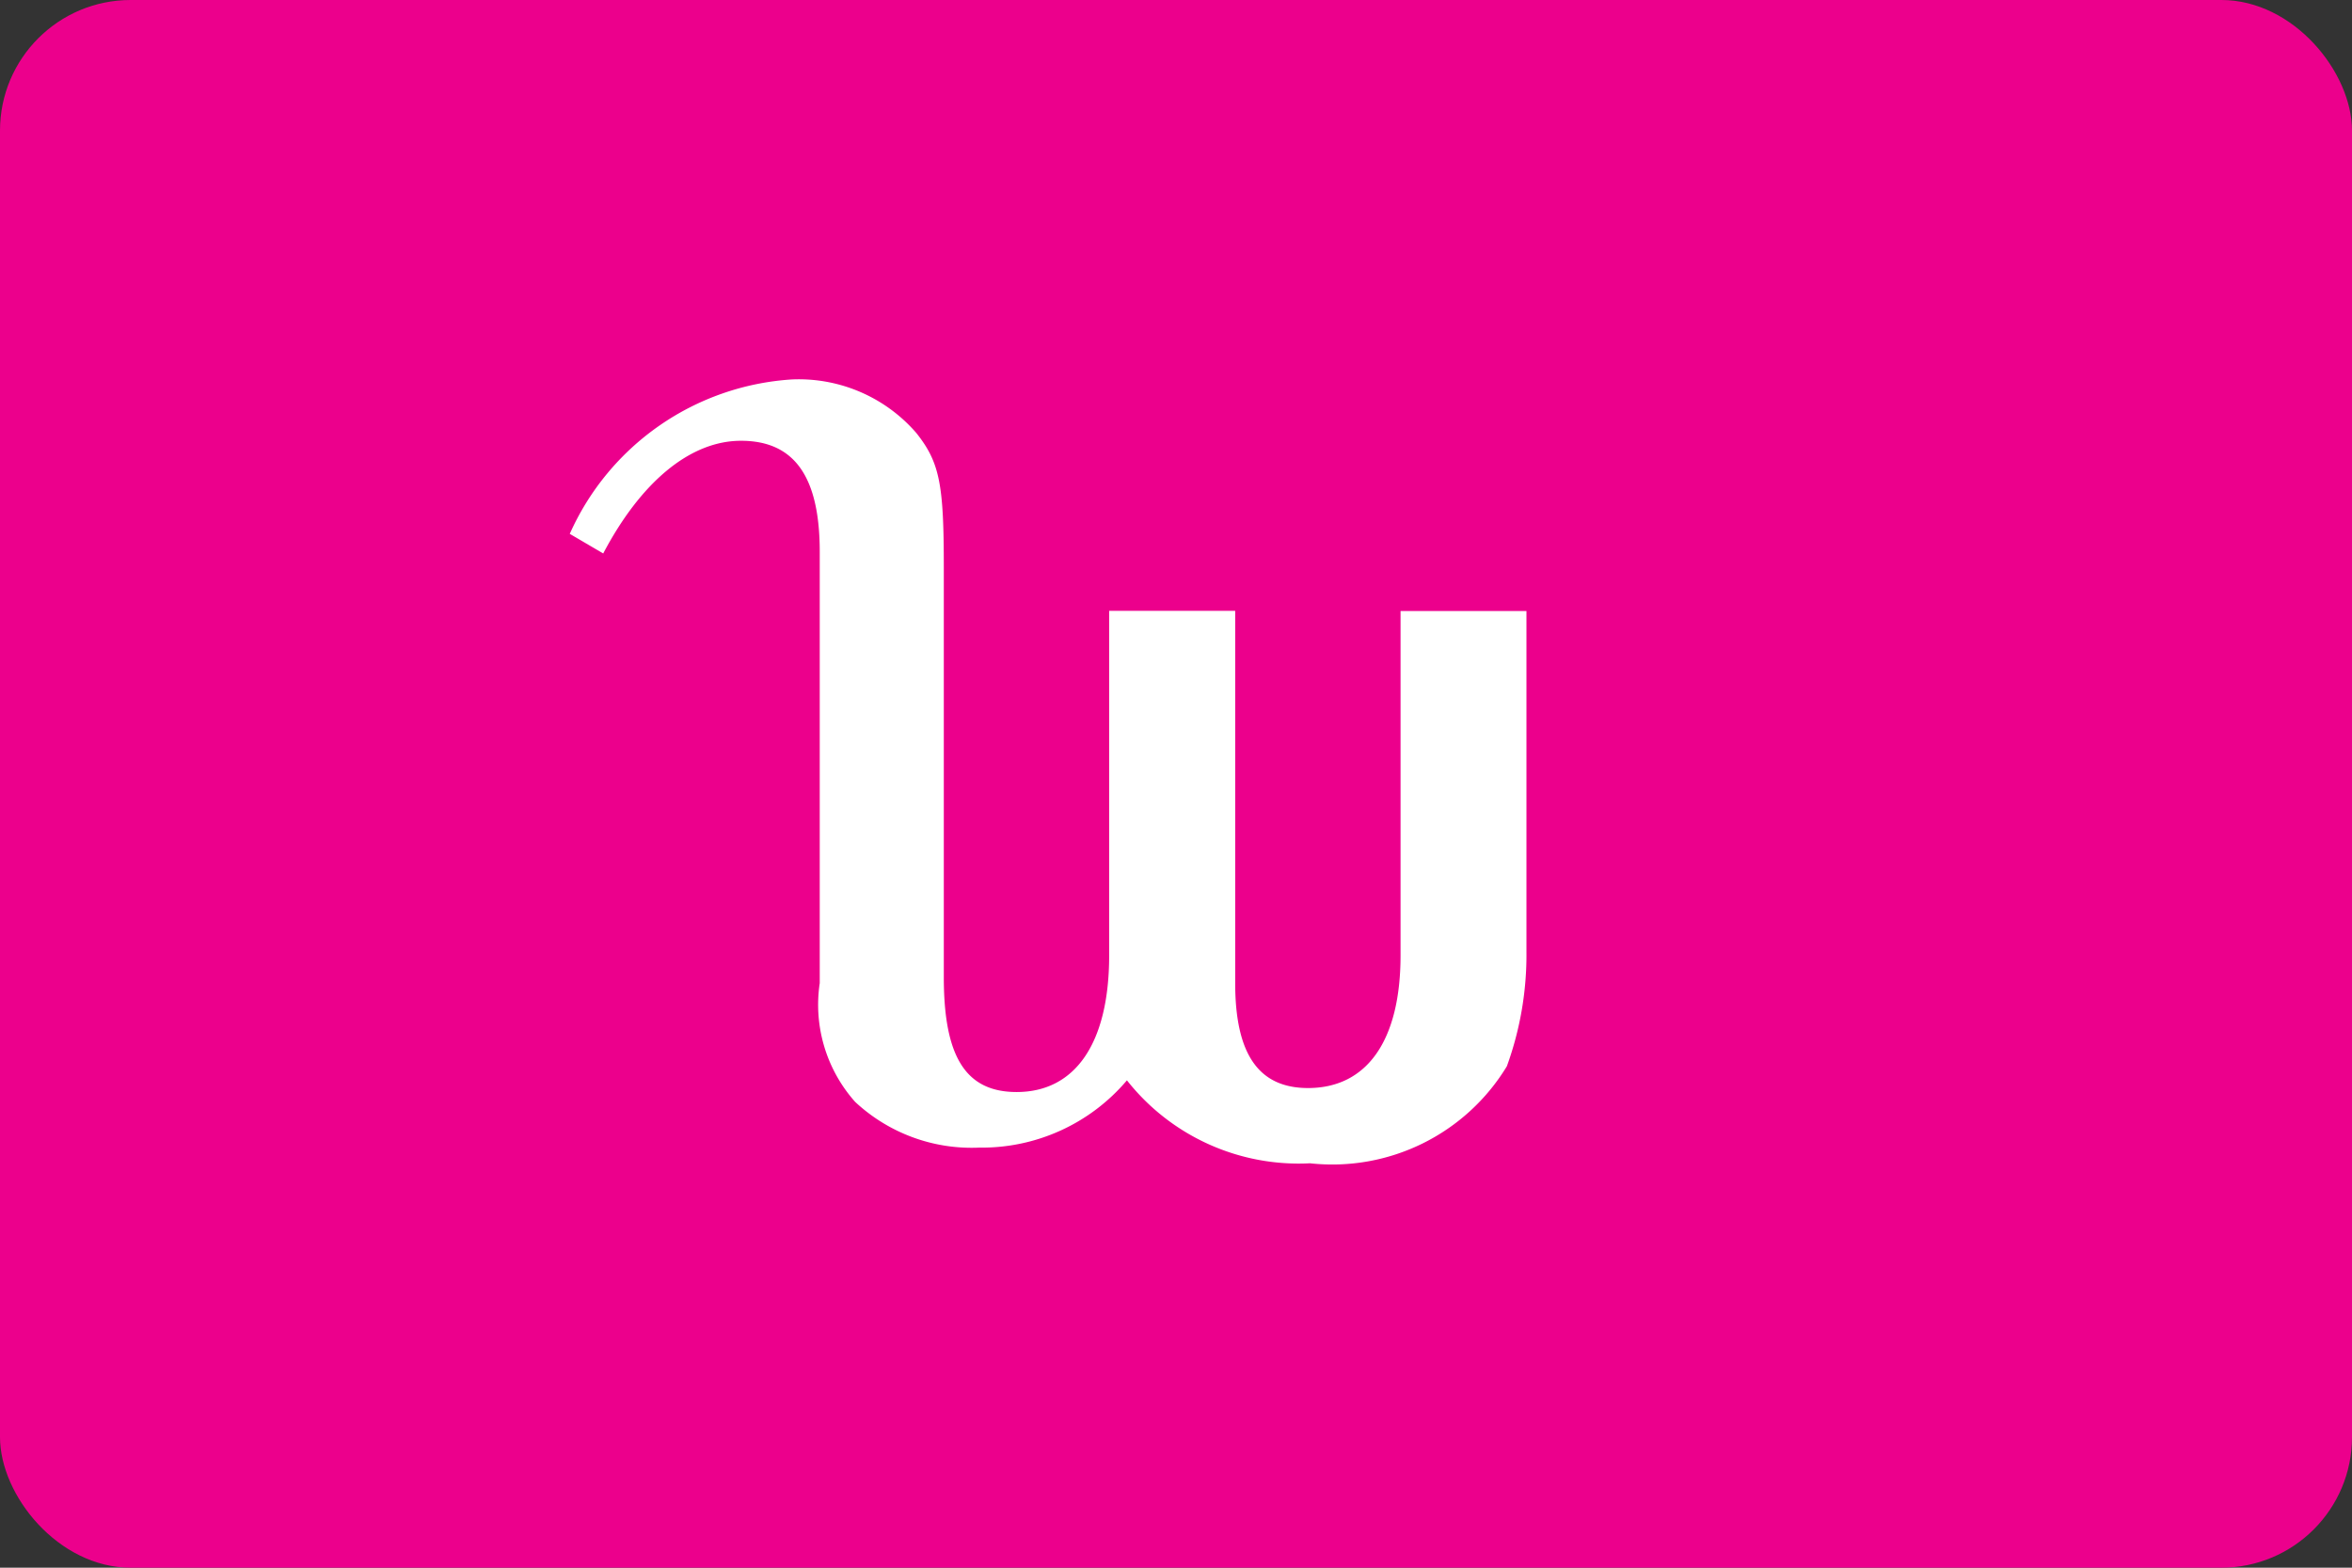
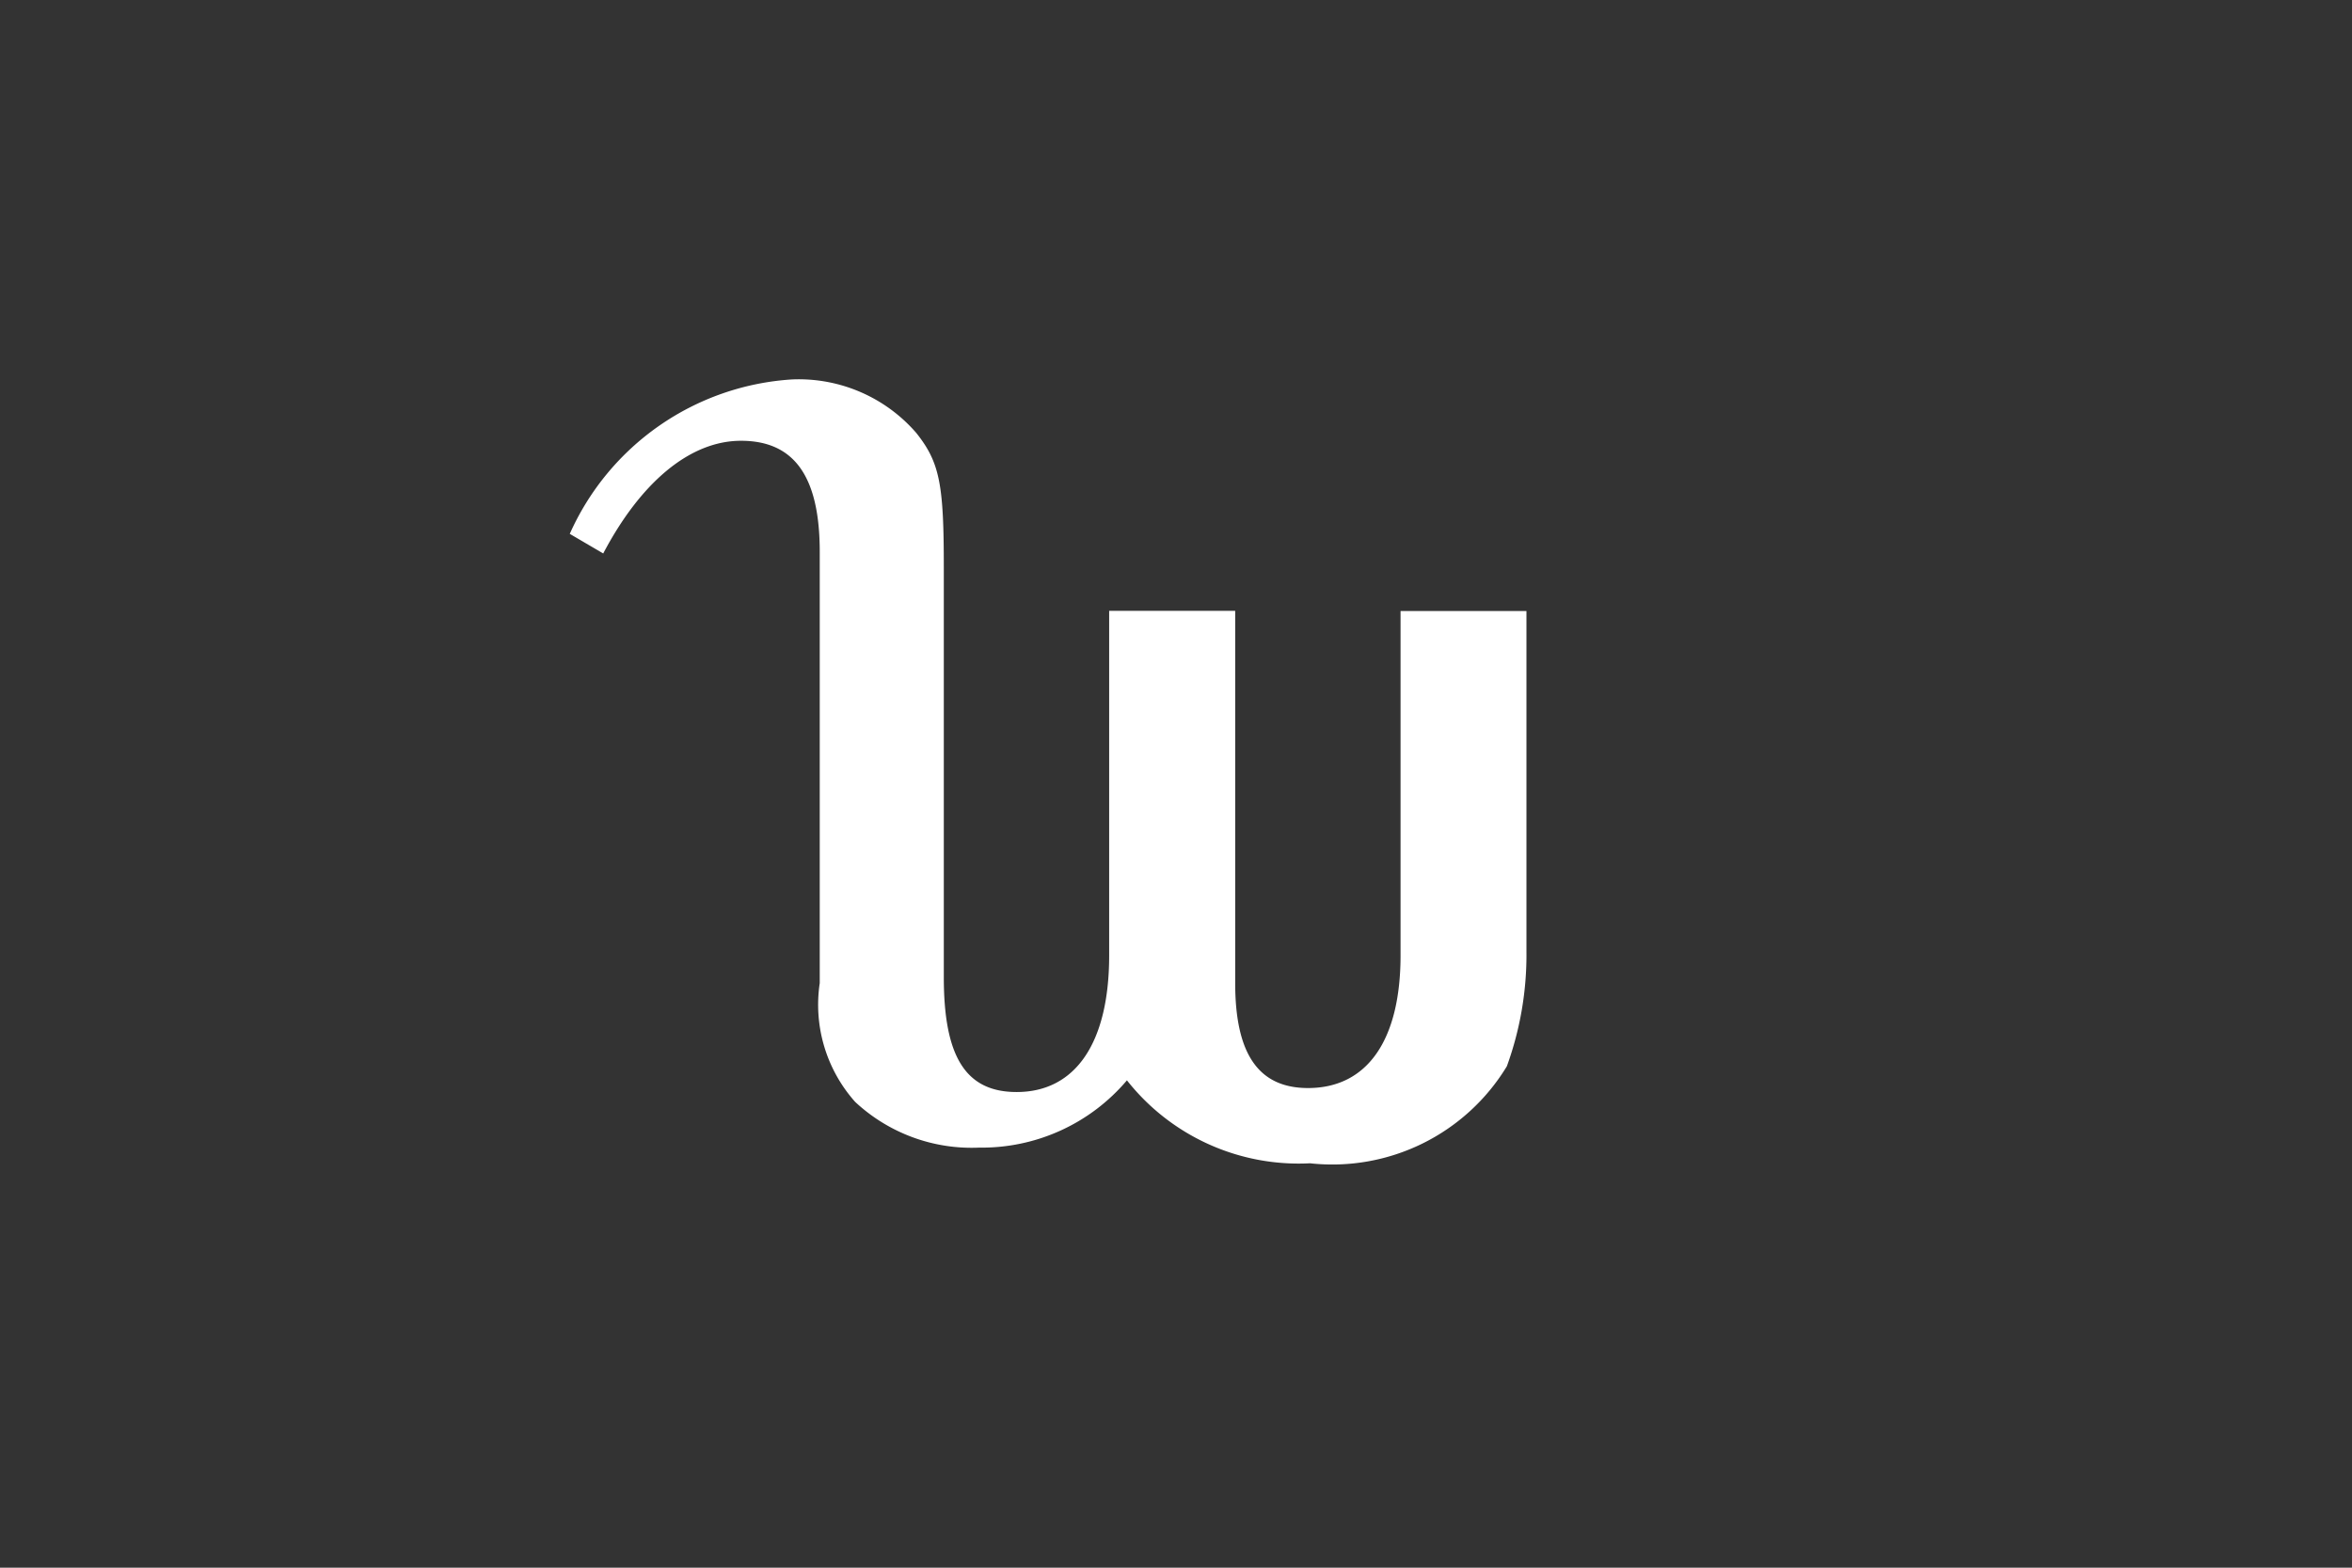
<svg xmlns="http://www.w3.org/2000/svg" width="36" height="24" viewBox="0 0 36 24">
  <rect x="0" y="0" width="36" height="24" fill="#333333" stroke="none" />
  <defs>
    <style>.a{fill:#ec008c;}.b{fill:#fff;}</style>
  </defs>
-   <rect class="a" width="36" height="24" rx="2" />
  <path class="b" d="M12.716,8.818c0,1.3-.512,2.03-1.416,2.03-.753,0-1.115-.515-1.115-1.606v-5.7H8.256V8.818c0,1.333-.512,2.091-1.416,2.091-.783,0-1.115-.545-1.115-1.758V2.879c0-1.273-.06-1.606-.422-2.061A2.379,2.379,0,0,0,3.4,0,4,4,0,0,0,0,2.364l.512.3C1.085,1.576,1.838.939,2.621.939c.814,0,1.205.545,1.205,1.7V9.242a2.236,2.236,0,0,0,.542,1.818,2.614,2.614,0,0,0,1.9.7,2.91,2.91,0,0,0,2.26-1.03A3.347,3.347,0,0,0,11.33,12a3.125,3.125,0,0,0,3.013-1.485,4.992,4.992,0,0,0,.3-1.758V3.545H12.716Z" transform="translate(8.721 5.809)" />
</svg>